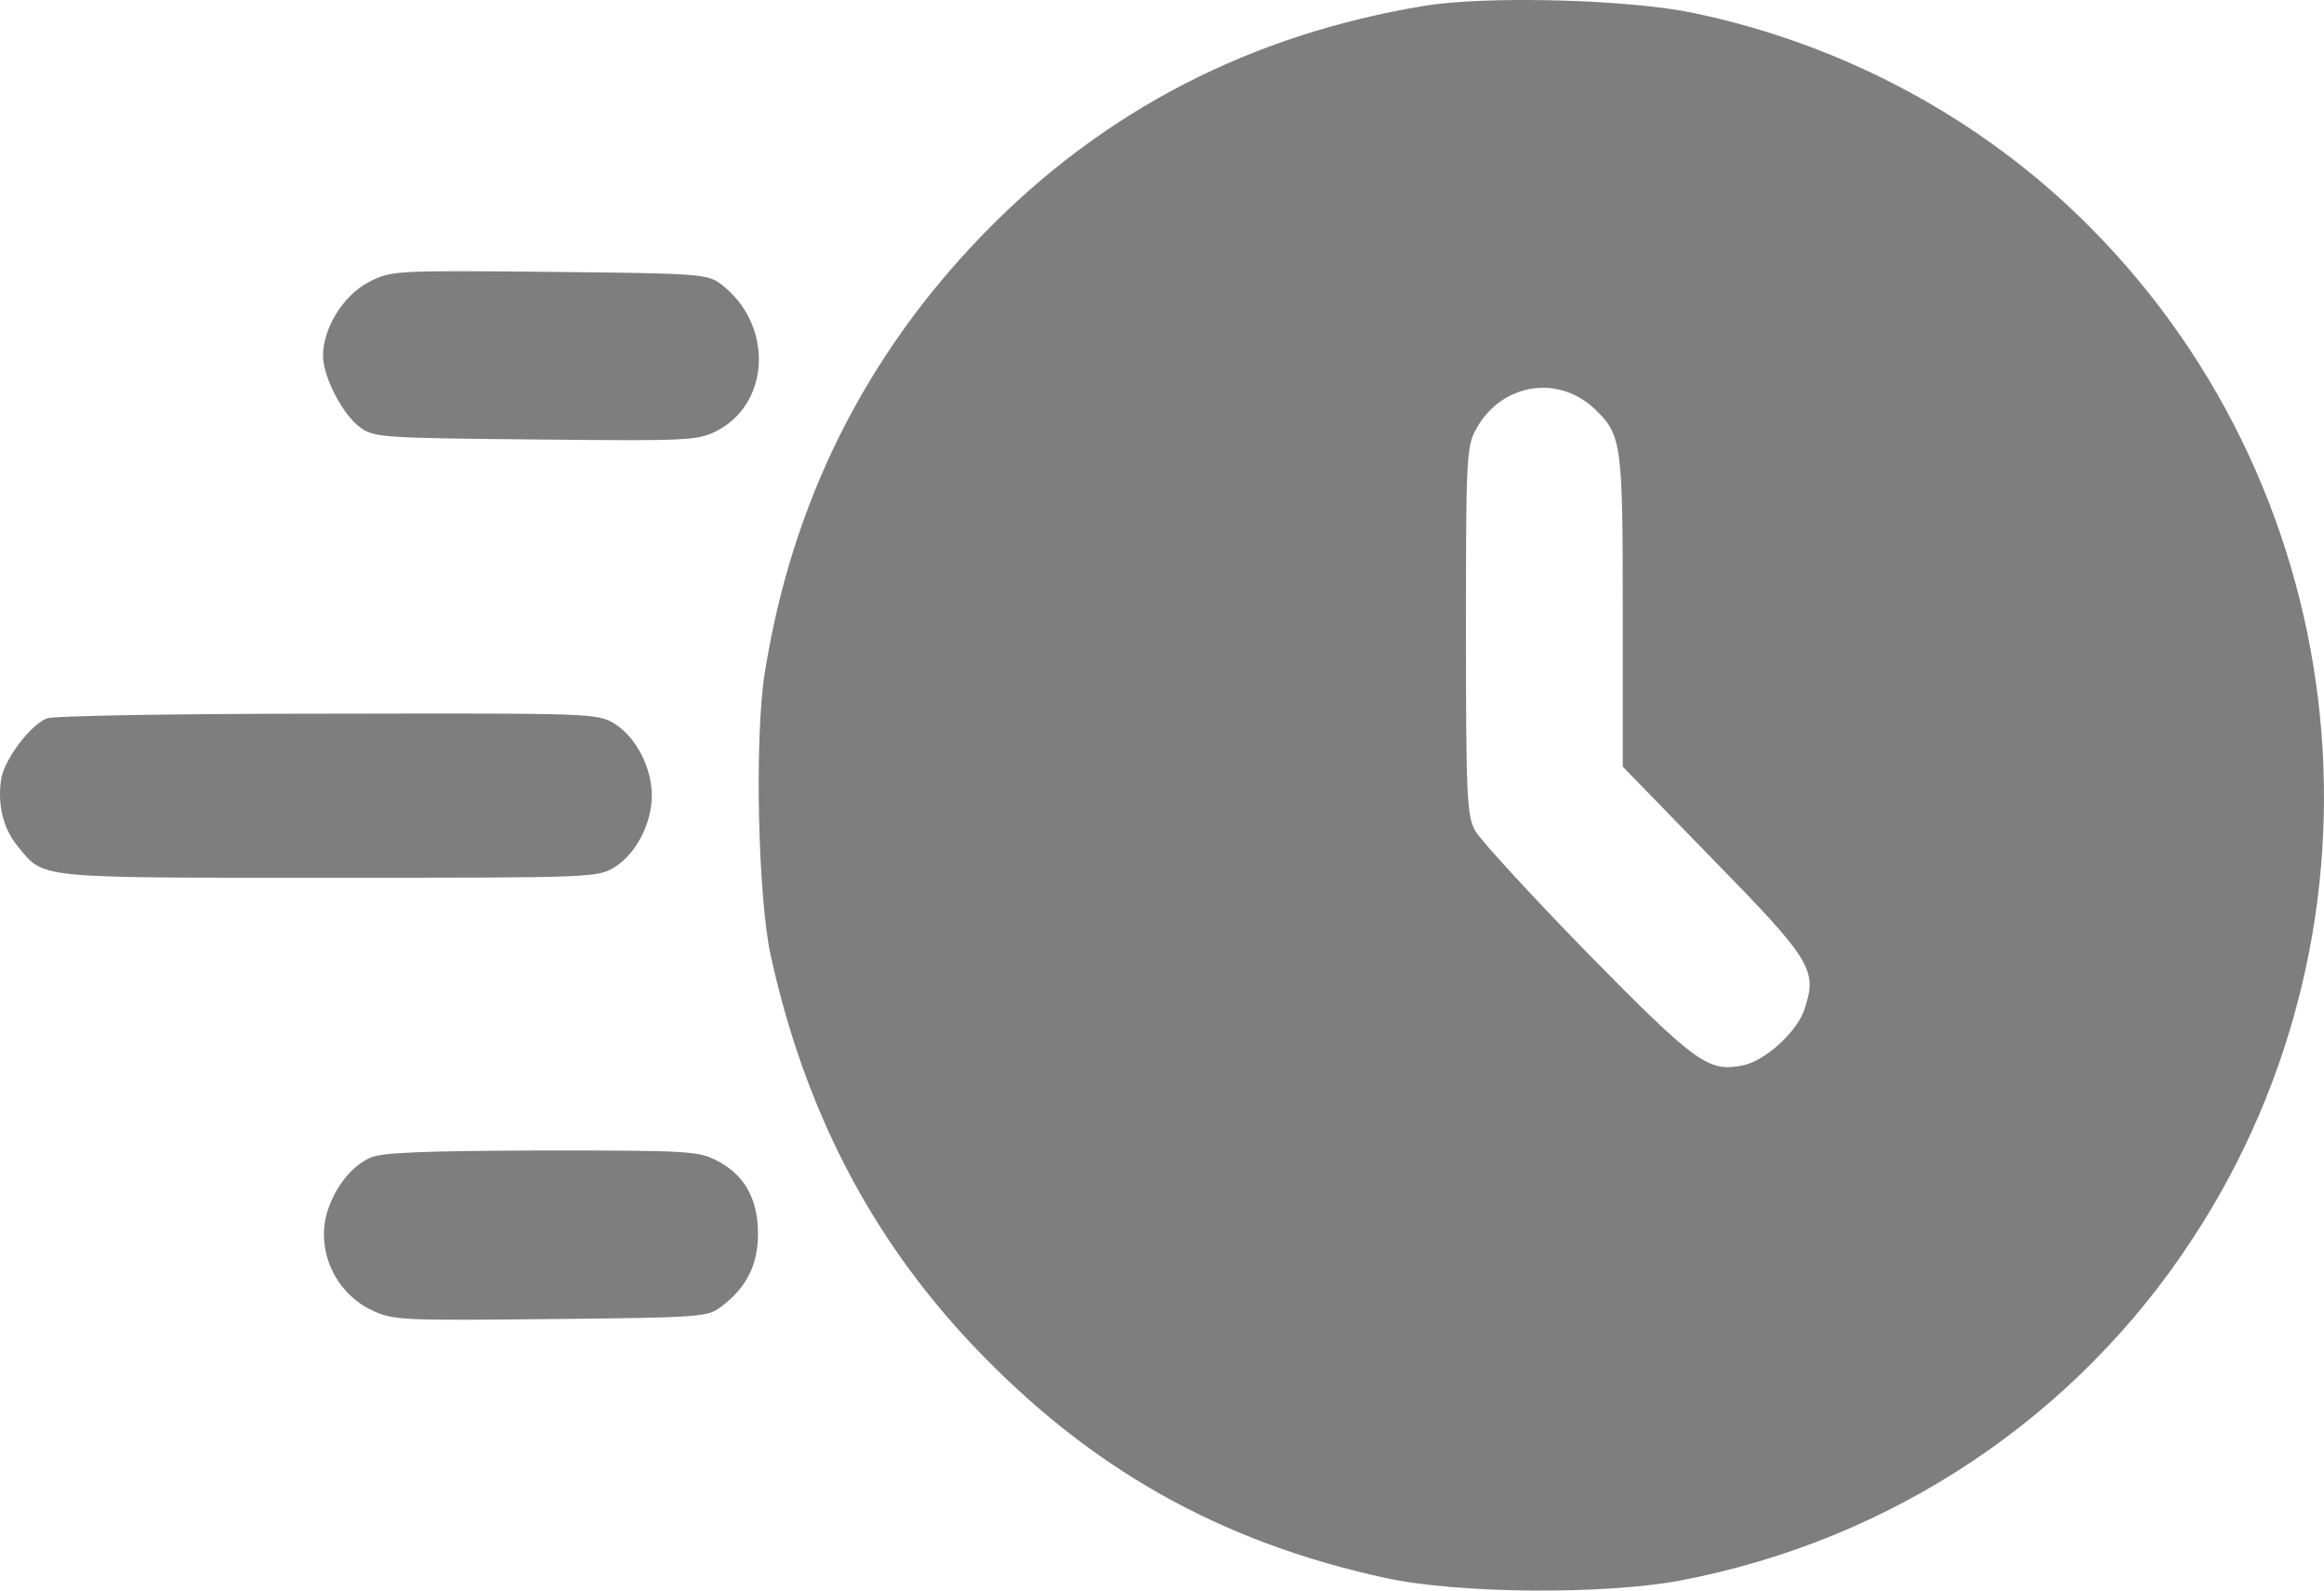
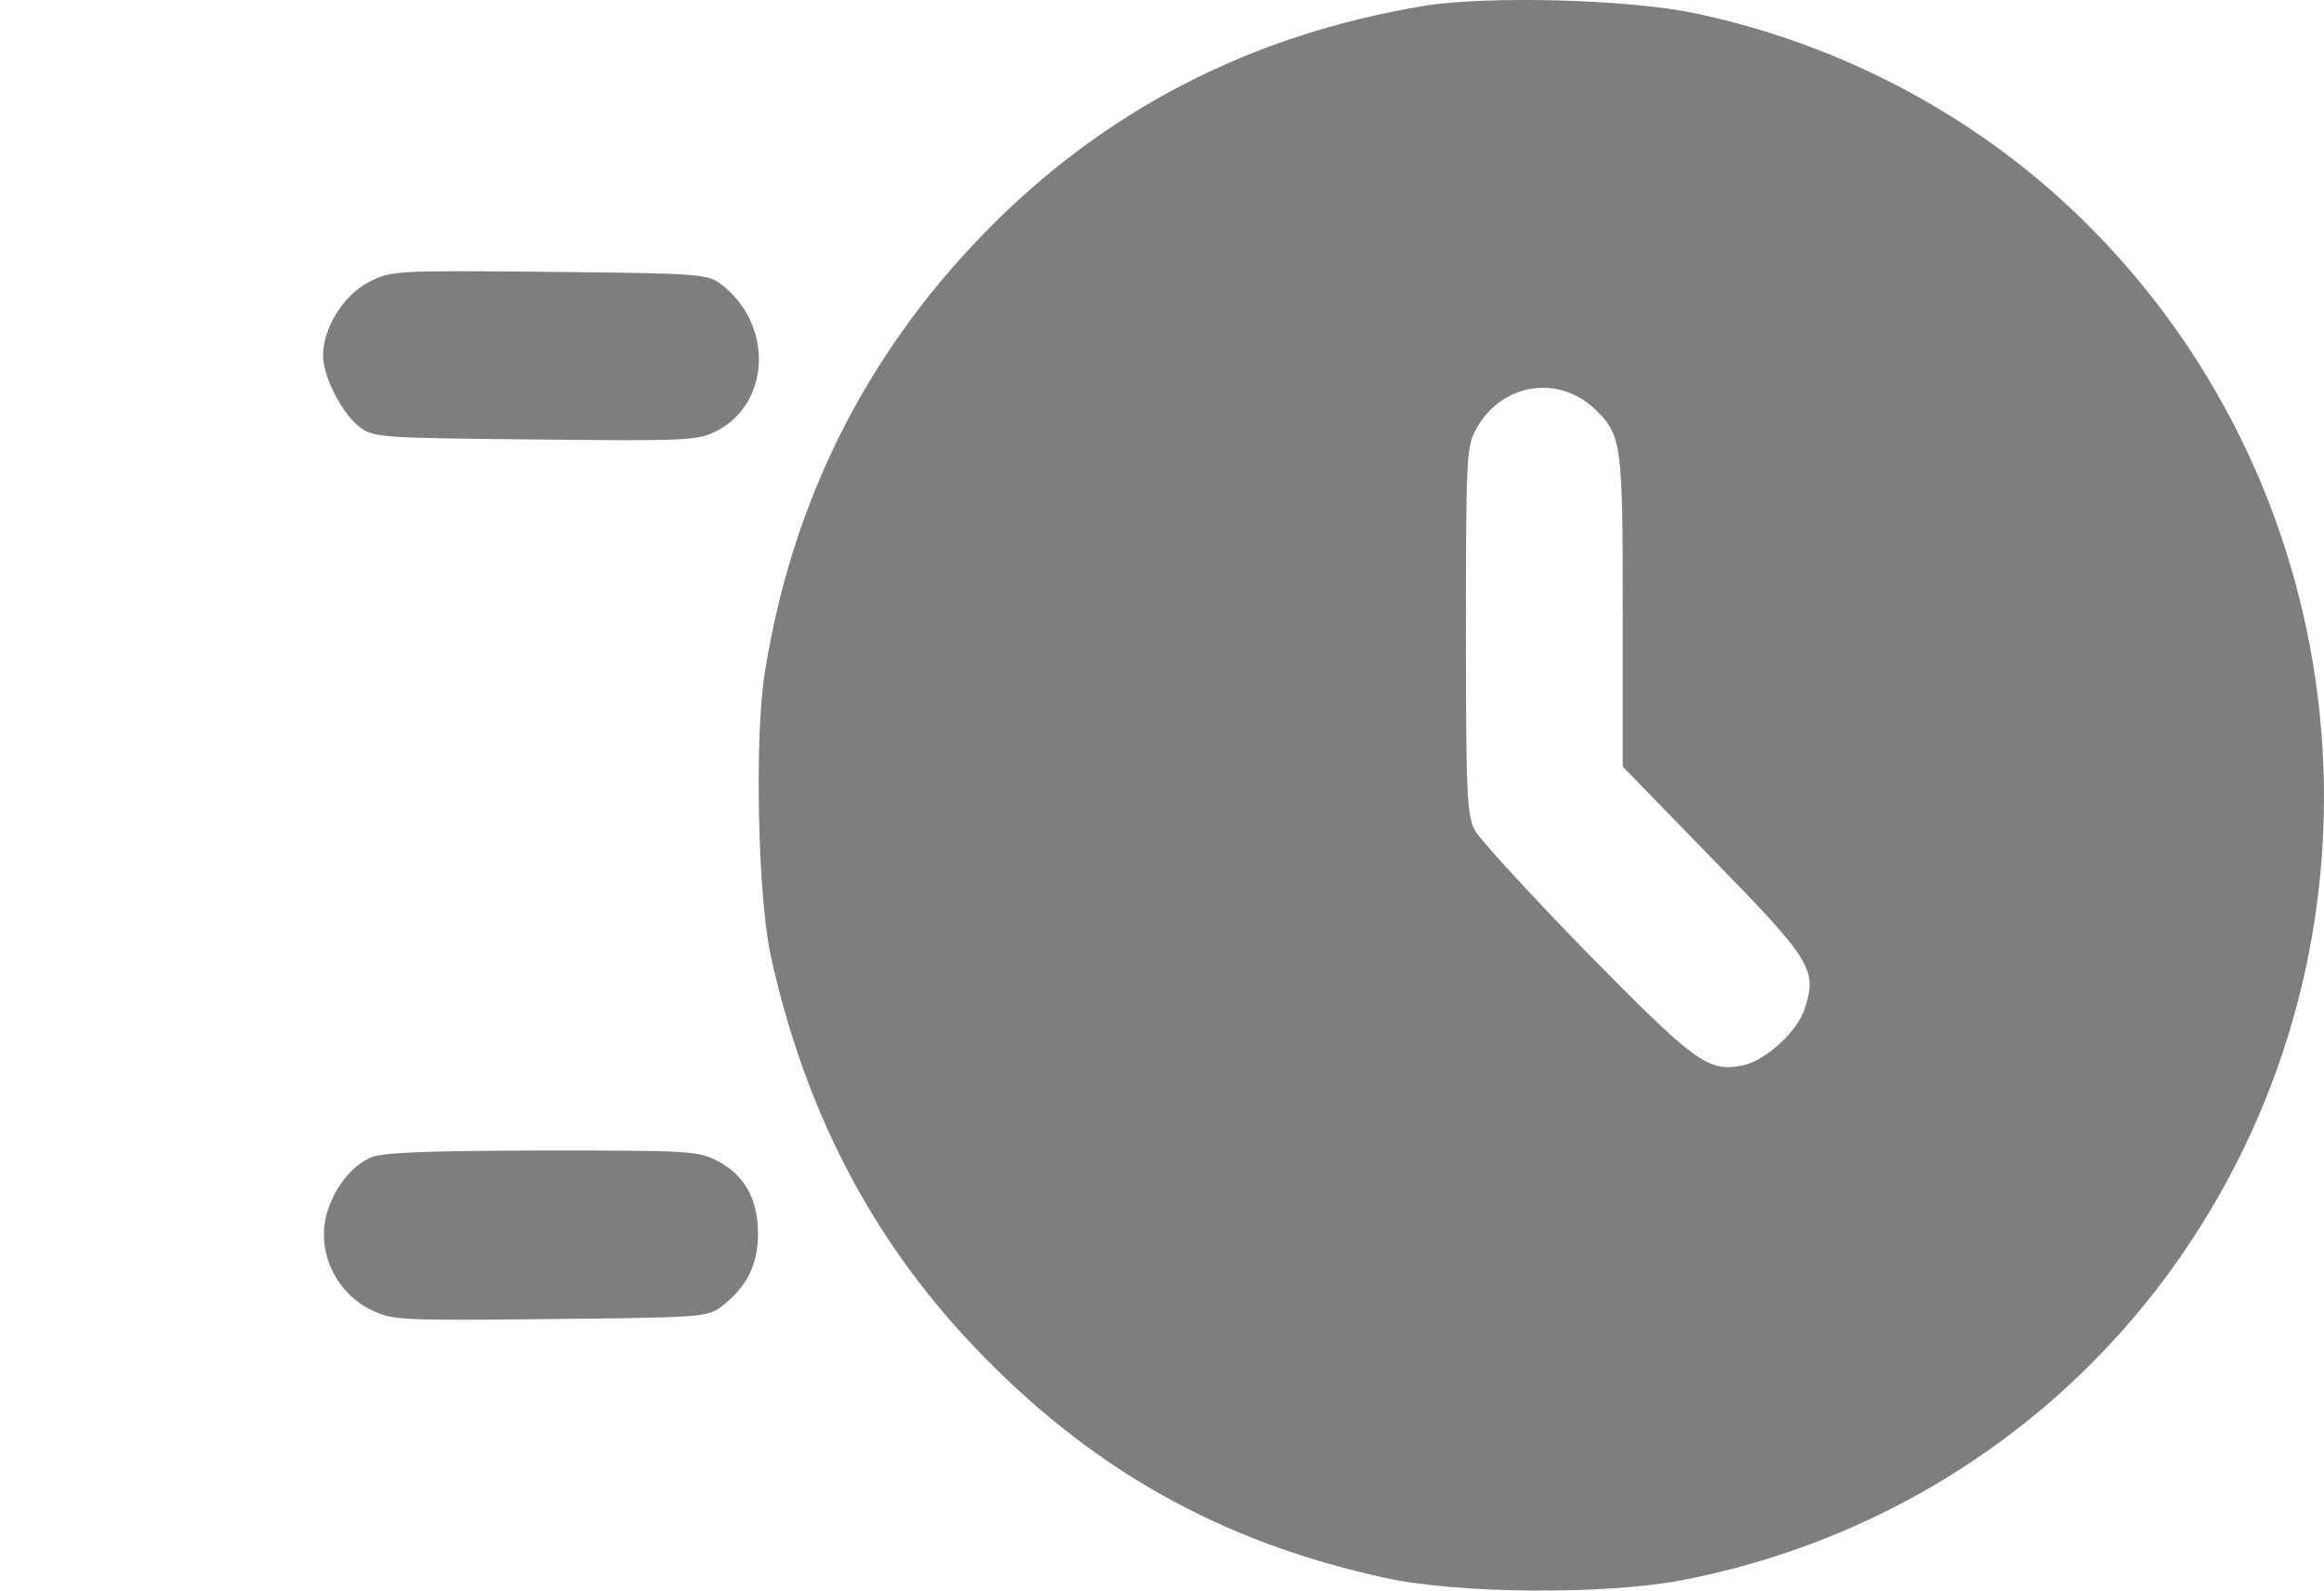
<svg xmlns="http://www.w3.org/2000/svg" width="19" height="13" viewBox="0 0 19 13" fill="none">
  <path d="M11.642 0.048C10.22 0.284 9.025 0.902 8.045 1.907C7.069 2.911 6.47 4.114 6.251 5.509C6.168 6.043 6.197 7.33 6.3 7.805C6.577 9.07 7.119 10.113 7.95 10.992C8.905 12.001 9.972 12.602 11.323 12.896C11.915 13.027 13.122 13.035 13.742 12.917C15.462 12.589 16.967 11.589 17.922 10.13C19.629 7.532 19.278 4.059 17.087 1.856C16.21 0.973 15.077 0.364 13.85 0.107C13.316 -0.006 12.15 -0.036 11.642 0.048ZM13.035 3.34C13.258 3.555 13.267 3.613 13.267 4.997V6.266L14.007 7.027C14.809 7.847 14.858 7.927 14.755 8.242C14.697 8.431 14.428 8.675 14.242 8.709C13.965 8.763 13.862 8.688 12.973 7.784C12.51 7.309 12.097 6.859 12.059 6.788C11.993 6.666 11.985 6.497 11.985 5.156C11.985 3.782 11.989 3.651 12.063 3.517C12.262 3.138 12.729 3.054 13.035 3.34Z" fill="#7E7E7E" />
  <path d="M3.014 2.306C2.807 2.415 2.641 2.68 2.641 2.907C2.641 3.079 2.799 3.386 2.943 3.492C3.055 3.576 3.125 3.58 4.378 3.592C5.631 3.605 5.705 3.601 5.862 3.521C6.304 3.29 6.321 2.646 5.895 2.323C5.784 2.239 5.722 2.234 4.49 2.222C3.216 2.209 3.195 2.213 3.014 2.306Z" fill="#7E7E7E" />
-   <path d="M0.384 5.871C0.248 5.926 0.045 6.195 0.012 6.355C-0.025 6.565 0.024 6.775 0.149 6.922C0.363 7.183 0.281 7.174 2.687 7.174C4.849 7.174 4.886 7.174 5.027 7.086C5.201 6.977 5.329 6.729 5.329 6.502C5.329 6.275 5.201 6.027 5.027 5.917C4.886 5.829 4.849 5.829 2.679 5.833C1.463 5.833 0.434 5.85 0.384 5.871Z" fill="#7E7E7E" />
  <path d="M3.03 9.461C2.877 9.529 2.745 9.693 2.679 9.894C2.579 10.206 2.732 10.559 3.034 10.706C3.208 10.79 3.262 10.794 4.498 10.781C5.722 10.769 5.784 10.765 5.895 10.681C6.102 10.525 6.197 10.34 6.197 10.084C6.197 9.798 6.085 9.6 5.862 9.487C5.713 9.407 5.618 9.403 4.432 9.403C3.46 9.407 3.129 9.419 3.03 9.461Z" fill="#7E7E7E" />
</svg>